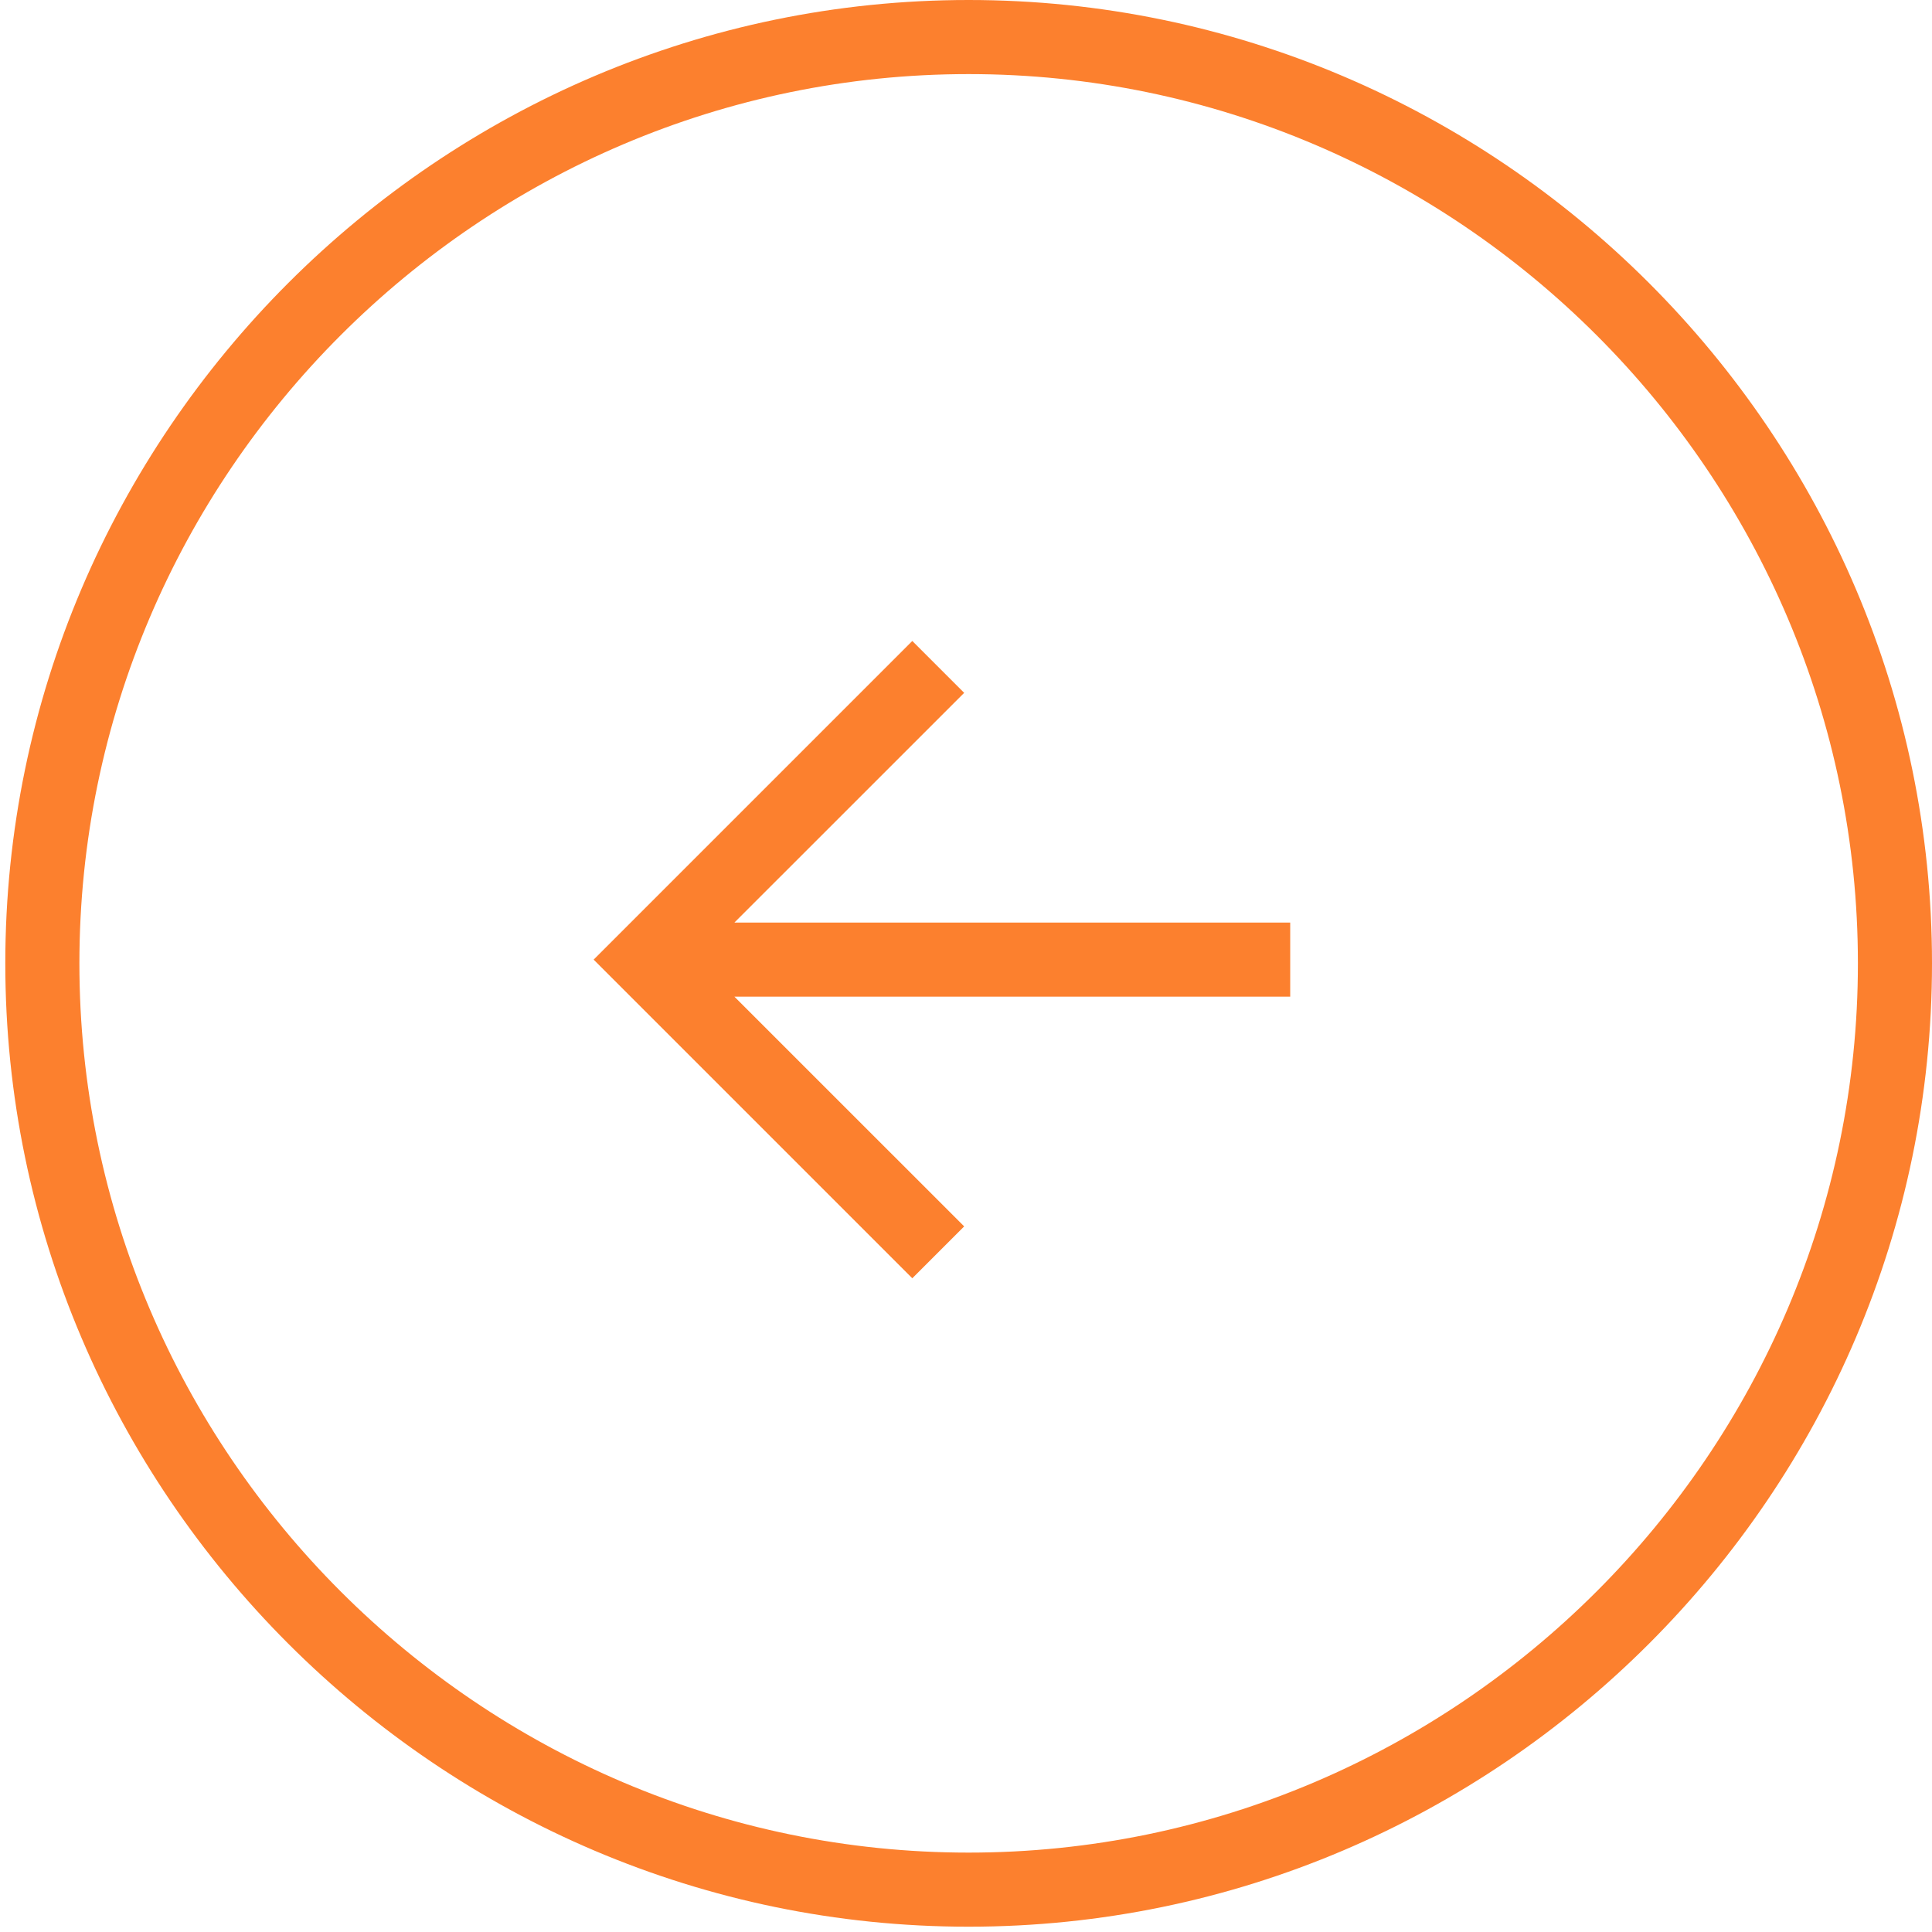
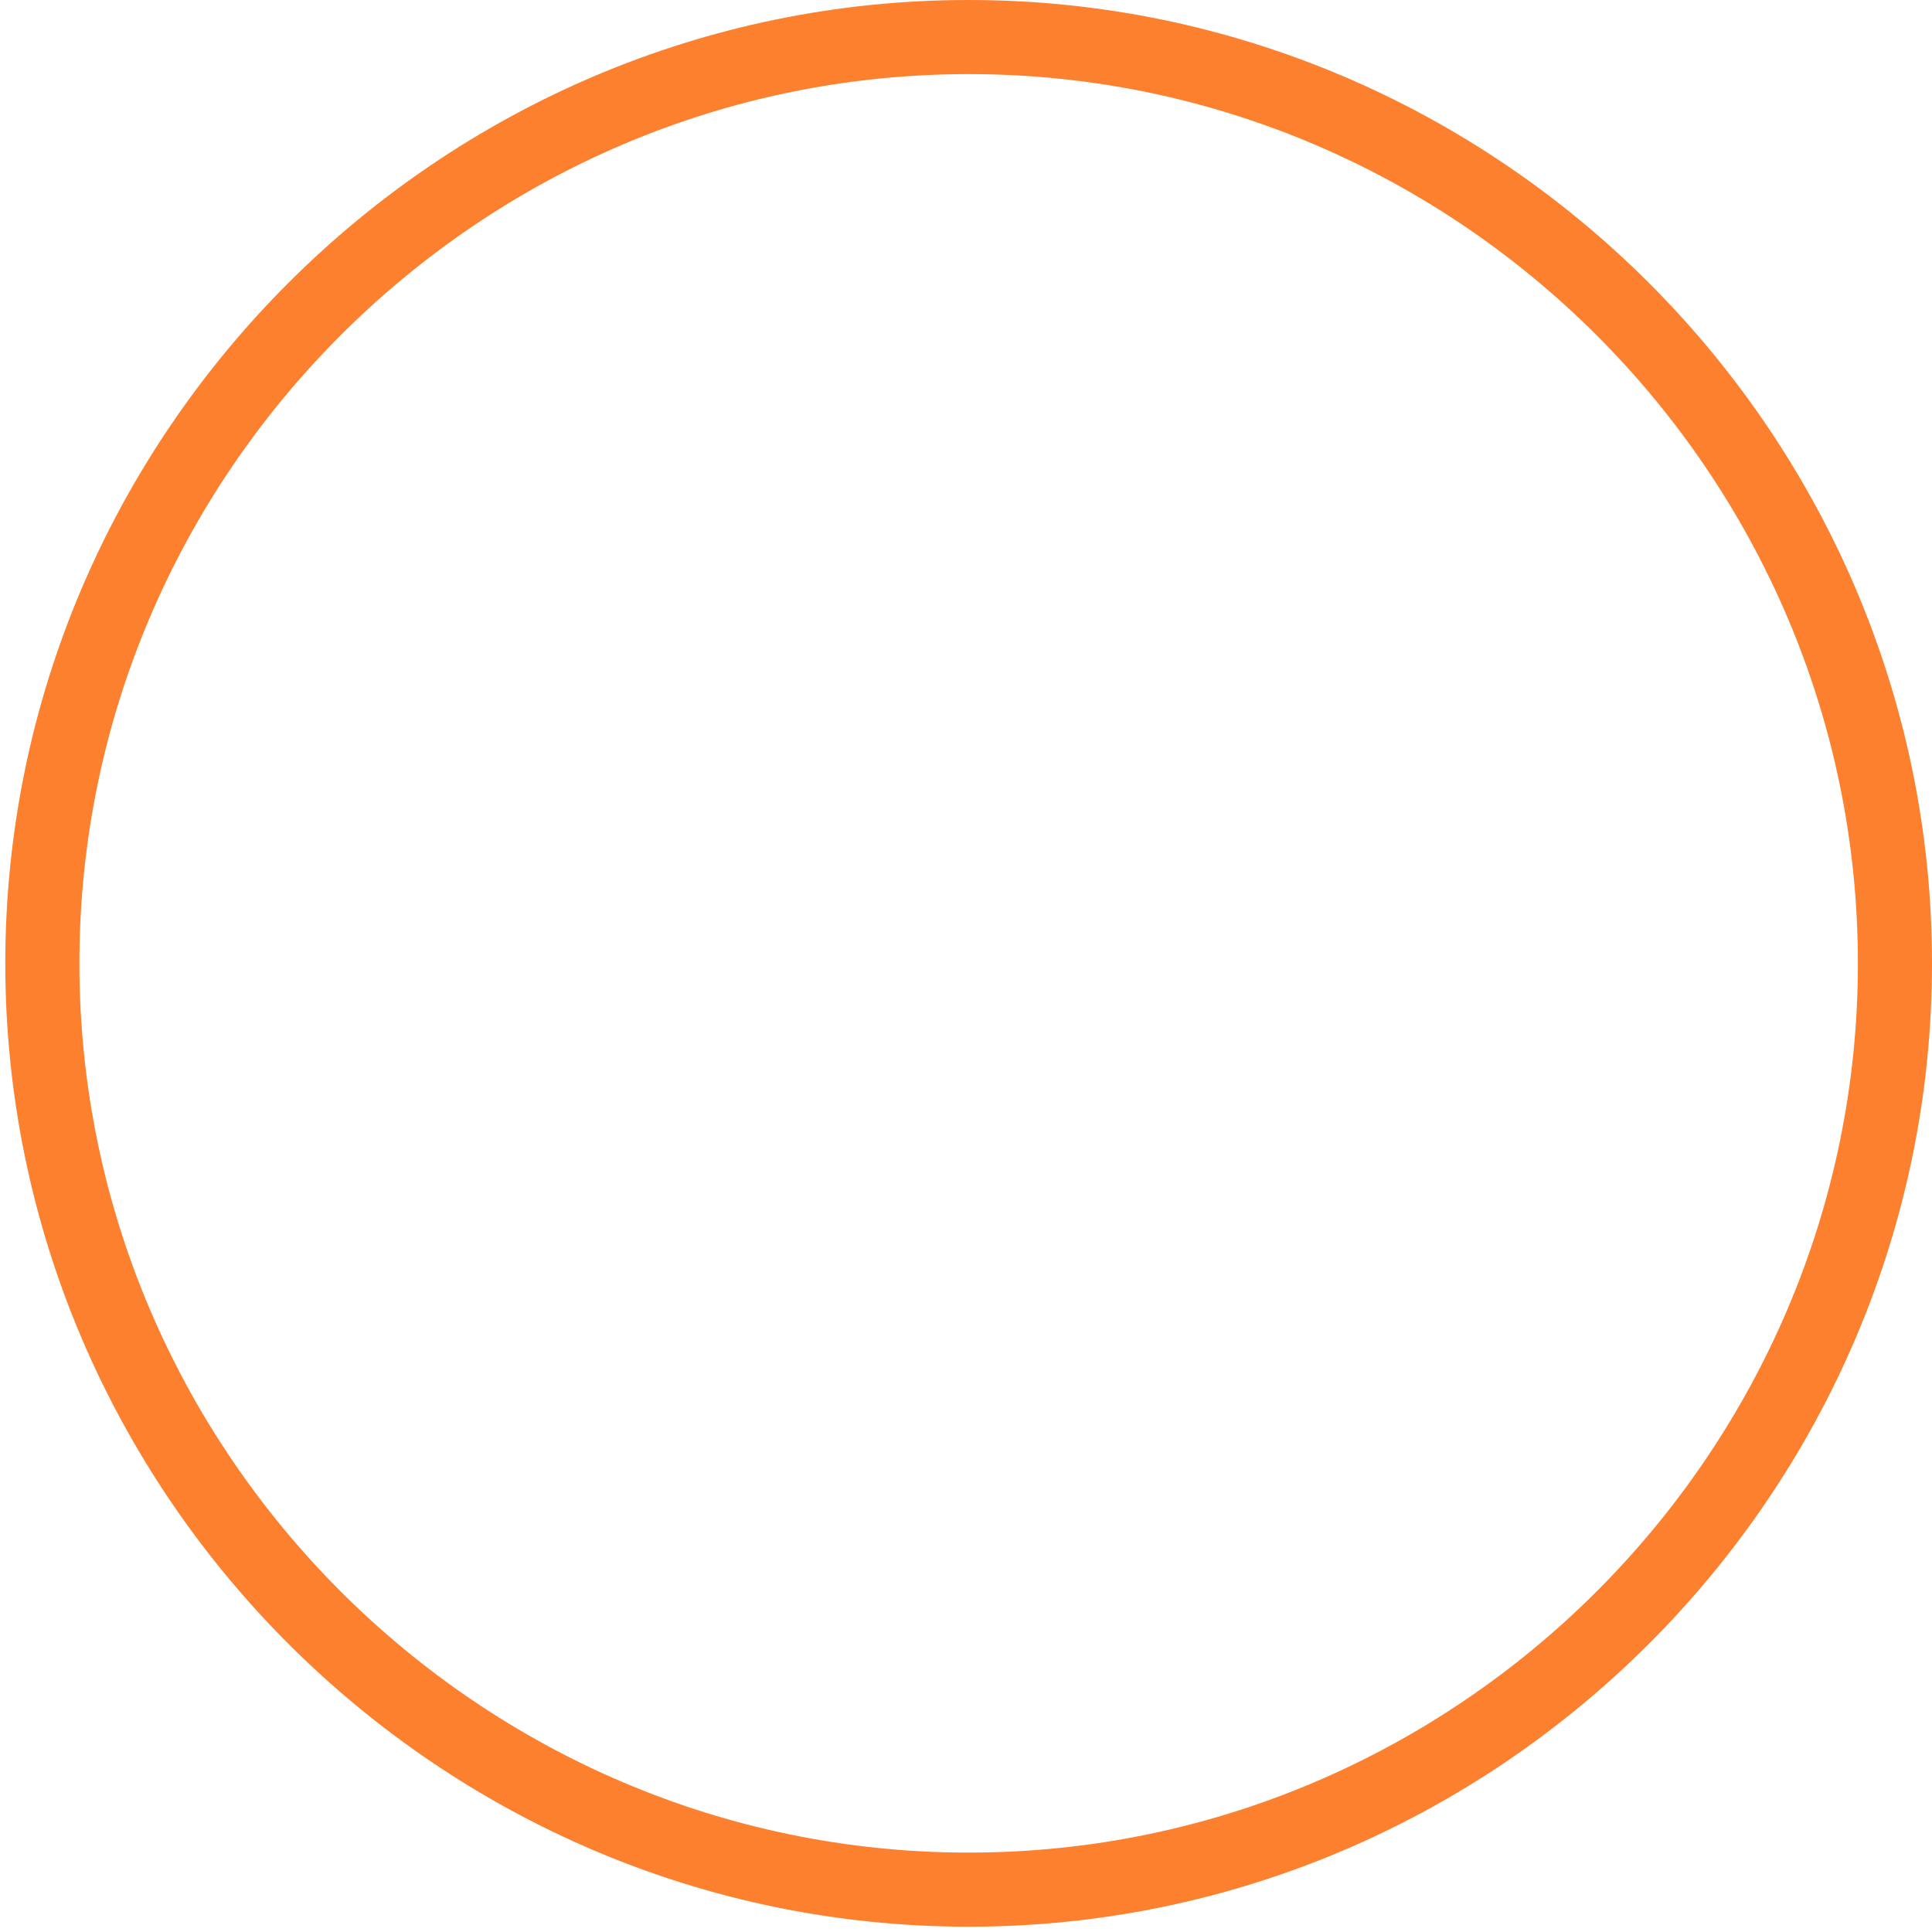
<svg xmlns="http://www.w3.org/2000/svg" width="74" height="74" viewBox="0 0 74 74" fill="none">
  <path fill-rule="evenodd" clip-rule="evenodd" d="M0.203 36.898C0.203 16.604 16.808 -0 37.101 -0C57.395 -0 74 16.605 74 36.898C74 57.192 57.395 73.797 37.101 73.797C16.808 73.797 0.203 57.192 0.203 36.898ZM3.041 36.898C3.041 55.631 18.368 70.959 37.101 70.959C55.835 70.959 71.162 55.632 71.162 36.898C71.162 18.164 55.835 2.838 37.101 2.838C18.367 2.838 3.041 18.165 3.041 36.898Z" fill="#FC802E" />
-   <path fill-rule="evenodd" clip-rule="evenodd" d="M36.93 26.538L34.943 24.551L22.738 36.756L34.943 48.961L36.93 46.974L28.13 38.175L49.418 38.175L49.418 35.336L28.13 35.336L36.93 26.538Z" fill="#FC802E" />
</svg>